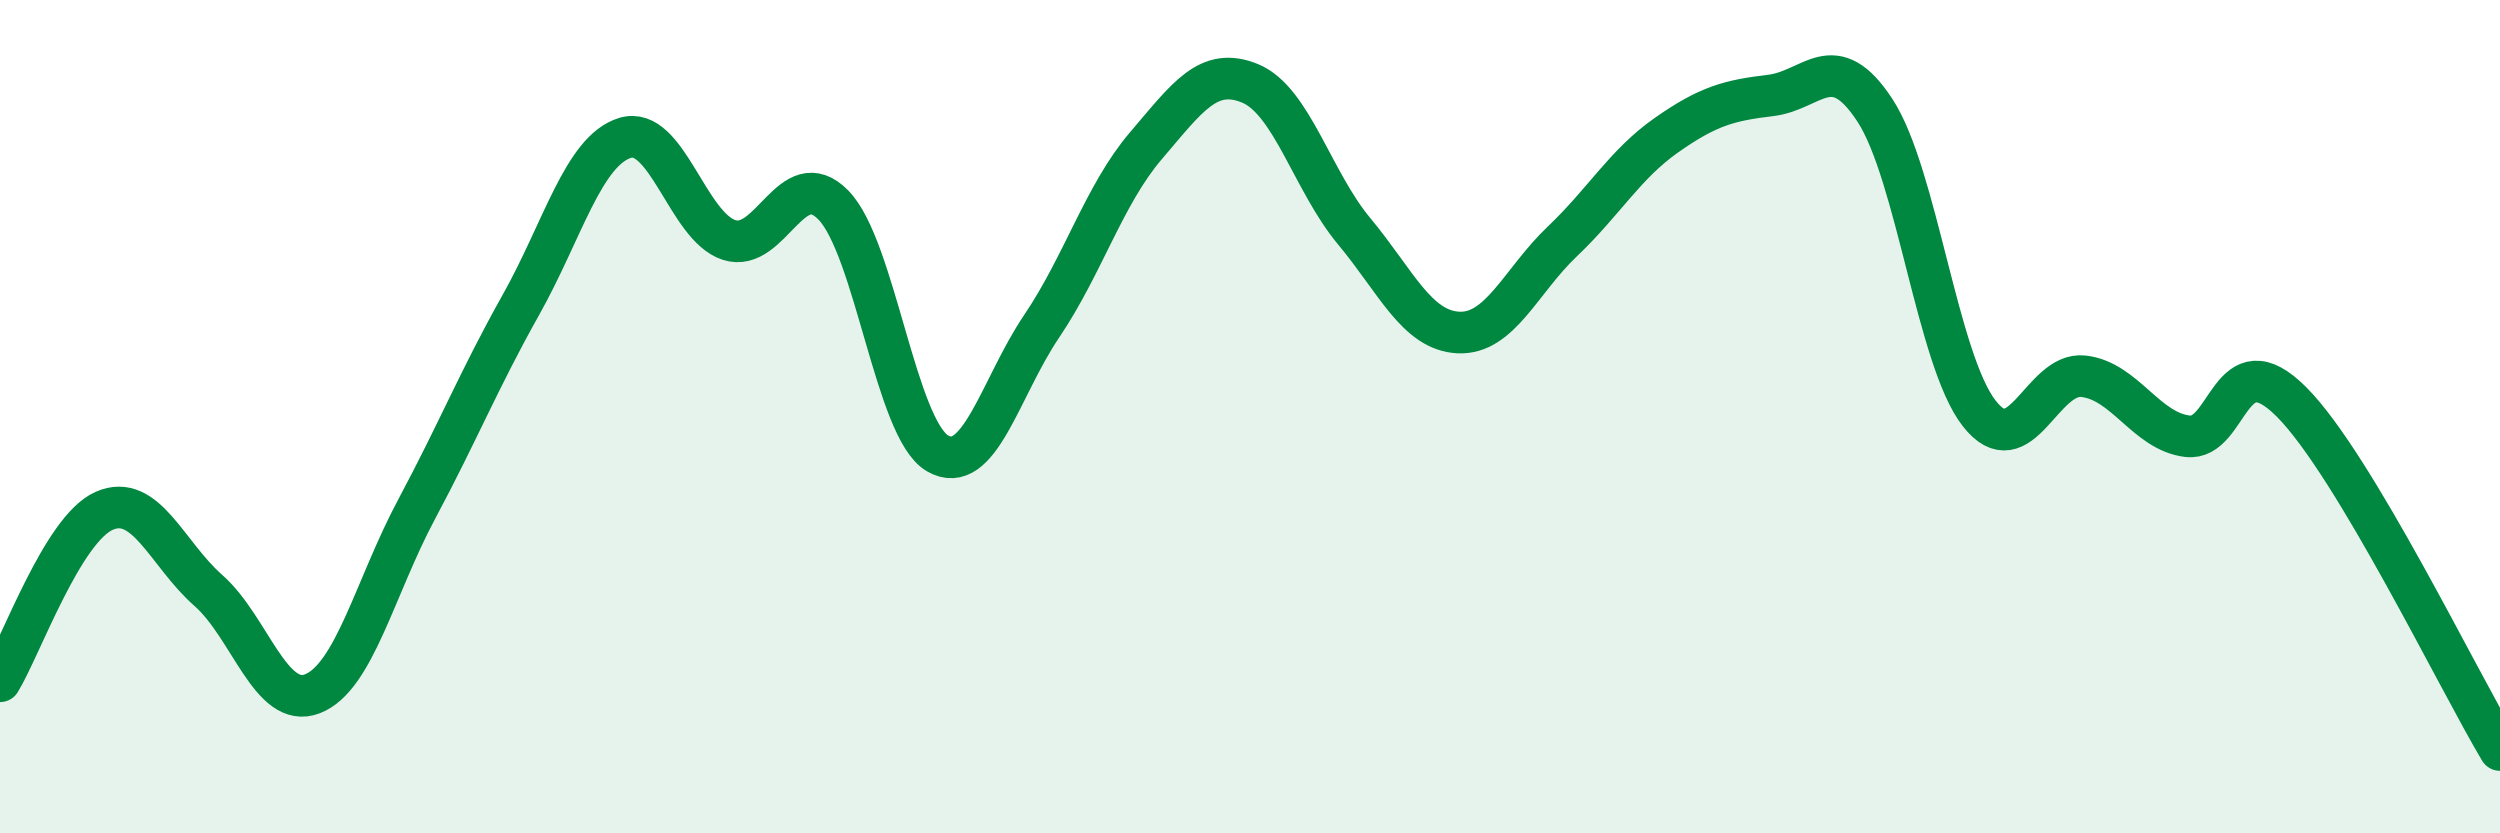
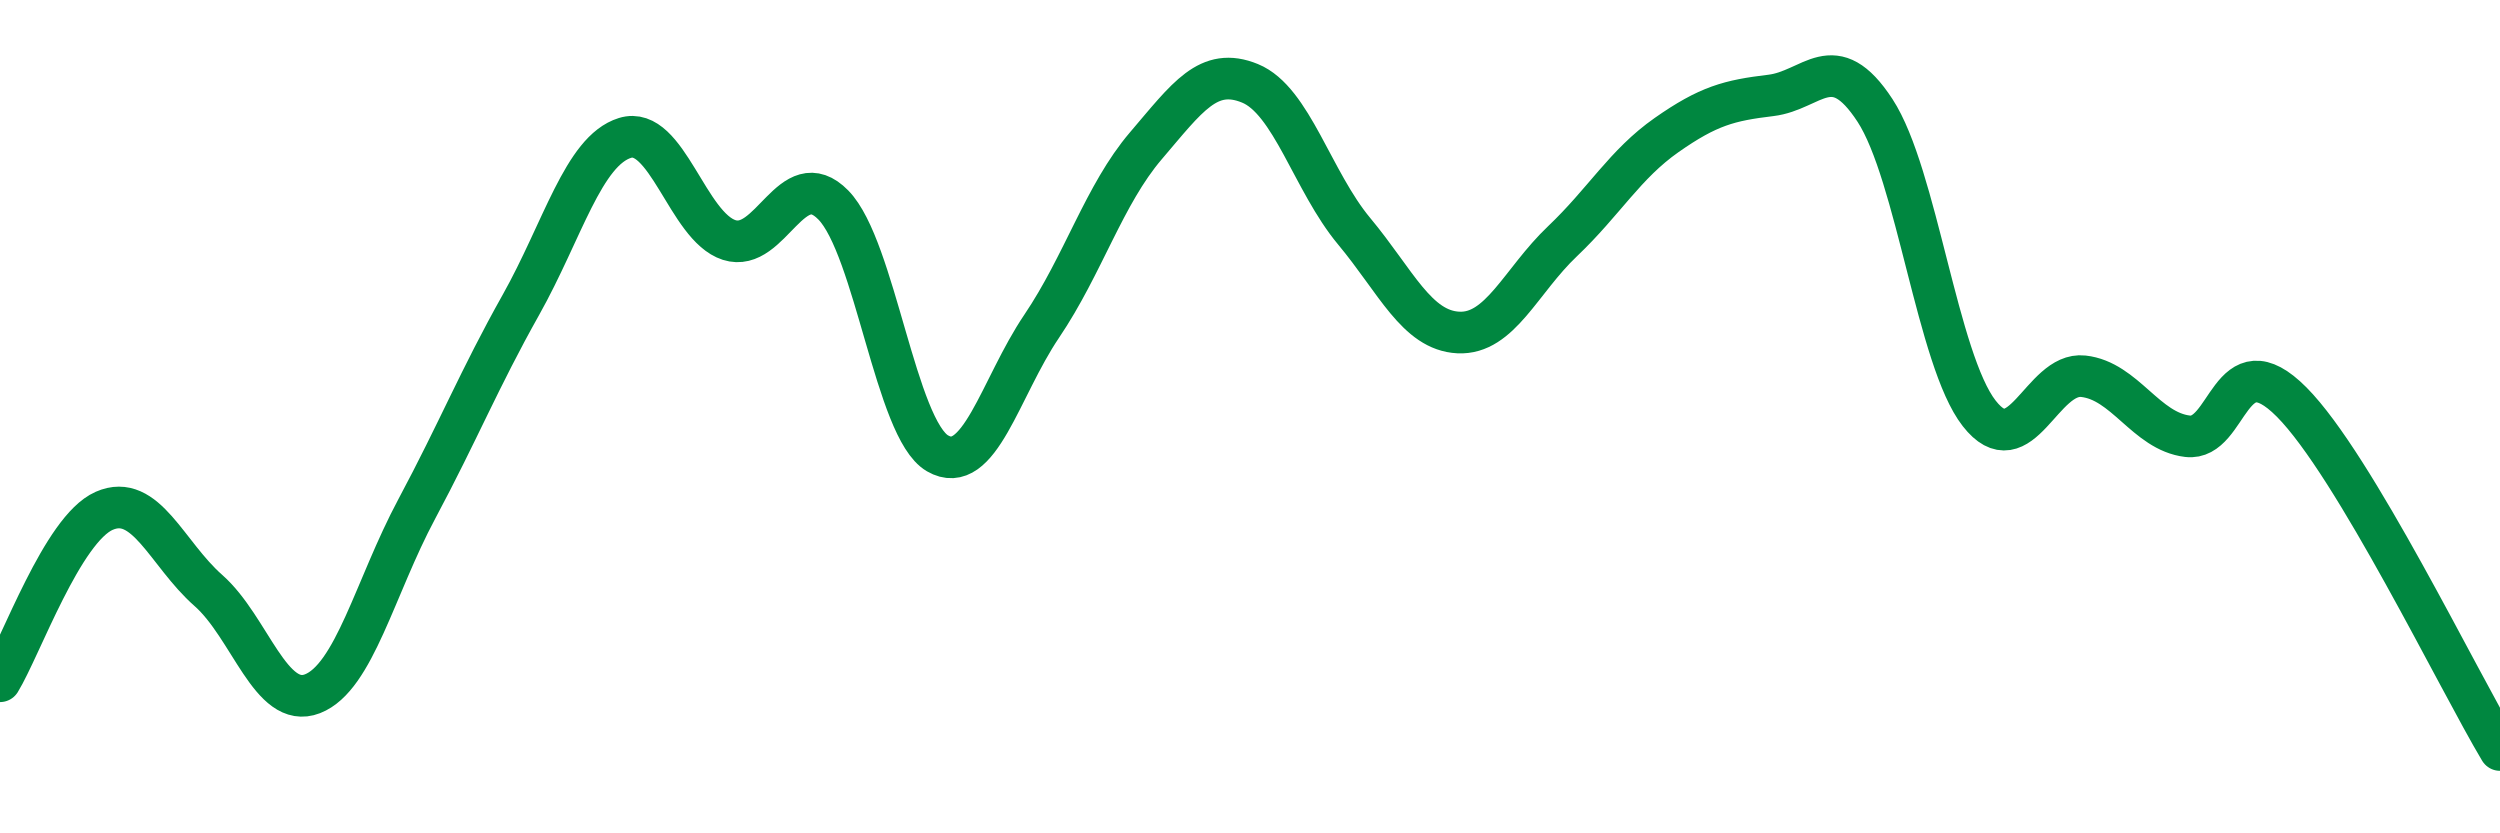
<svg xmlns="http://www.w3.org/2000/svg" width="60" height="20" viewBox="0 0 60 20">
-   <path d="M 0,16.35 C 0.5,15.53 1.5,12.7 2.5,12.26 C 3.5,11.82 4,13.29 5,14.17 C 6,15.05 6.5,17.04 7.5,16.65 C 8.5,16.26 9,14.09 10,12.22 C 11,10.35 11.5,9.1 12.5,7.32 C 13.5,5.54 14,3.62 15,3.31 C 16,3 16.5,5.44 17.5,5.76 C 18.5,6.08 19,3.9 20,4.92 C 21,5.94 21.5,10.3 22.5,10.88 C 23.5,11.46 24,9.31 25,7.83 C 26,6.35 26.5,4.67 27.5,3.5 C 28.5,2.33 29,1.59 30,2 C 31,2.41 31.5,4.35 32.5,5.55 C 33.5,6.75 34,7.93 35,7.98 C 36,8.03 36.5,6.74 37.5,5.79 C 38.5,4.84 39,3.94 40,3.24 C 41,2.54 41.5,2.41 42.5,2.29 C 43.5,2.17 44,1.12 45,2.65 C 46,4.18 46.5,8.64 47.5,9.92 C 48.5,11.2 49,8.92 50,9.03 C 51,9.14 51.5,10.35 52.5,10.47 C 53.5,10.59 53.5,8.14 55,9.65 C 56.5,11.16 59,16.33 60,18L60 20L0 20Z" fill="#008740" opacity="0.1" stroke-linecap="round" stroke-linejoin="round" />
  <path d="M 0,16.35 C 0.5,15.53 1.5,12.7 2.5,12.26 C 3.5,11.82 4,13.29 5,14.17 C 6,15.05 6.5,17.04 7.5,16.65 C 8.5,16.26 9,14.09 10,12.22 C 11,10.35 11.5,9.1 12.5,7.32 C 13.5,5.54 14,3.62 15,3.31 C 16,3 16.5,5.44 17.5,5.76 C 18.5,6.08 19,3.9 20,4.92 C 21,5.94 21.5,10.3 22.5,10.88 C 23.5,11.46 24,9.31 25,7.83 C 26,6.35 26.5,4.67 27.5,3.5 C 28.5,2.33 29,1.59 30,2 C 31,2.41 31.5,4.35 32.5,5.55 C 33.5,6.75 34,7.93 35,7.98 C 36,8.03 36.5,6.74 37.5,5.79 C 38.5,4.84 39,3.94 40,3.24 C 41,2.54 41.5,2.41 42.5,2.29 C 43.5,2.17 44,1.12 45,2.65 C 46,4.18 46.5,8.64 47.5,9.92 C 48.5,11.2 49,8.92 50,9.03 C 51,9.14 51.5,10.35 52.5,10.47 C 53.5,10.59 53.5,8.14 55,9.65 C 56.5,11.16 59,16.33 60,18" stroke="#008740" stroke-width="1" fill="none" stroke-linecap="round" stroke-linejoin="round" />
</svg>